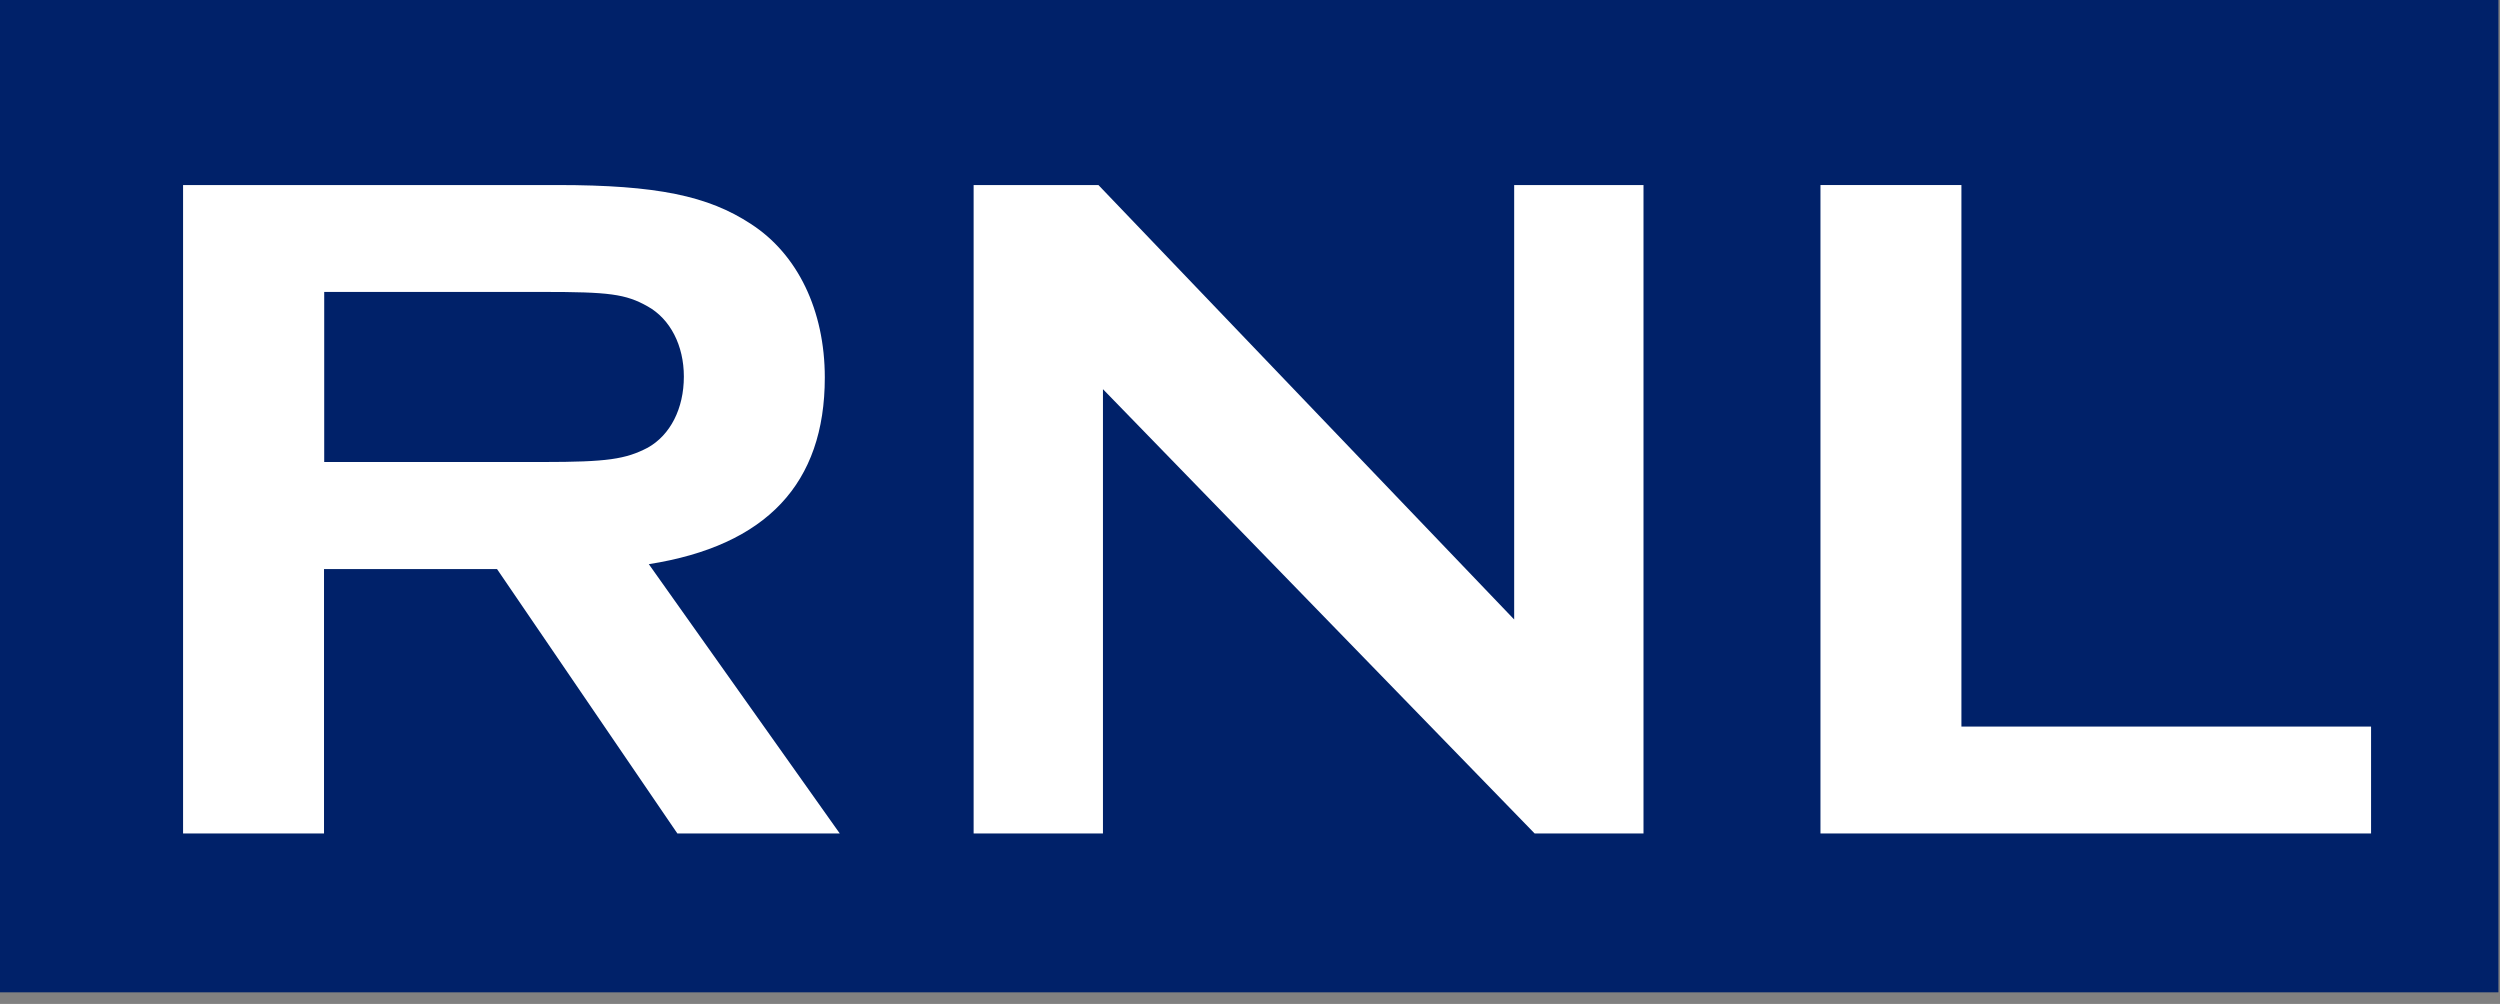
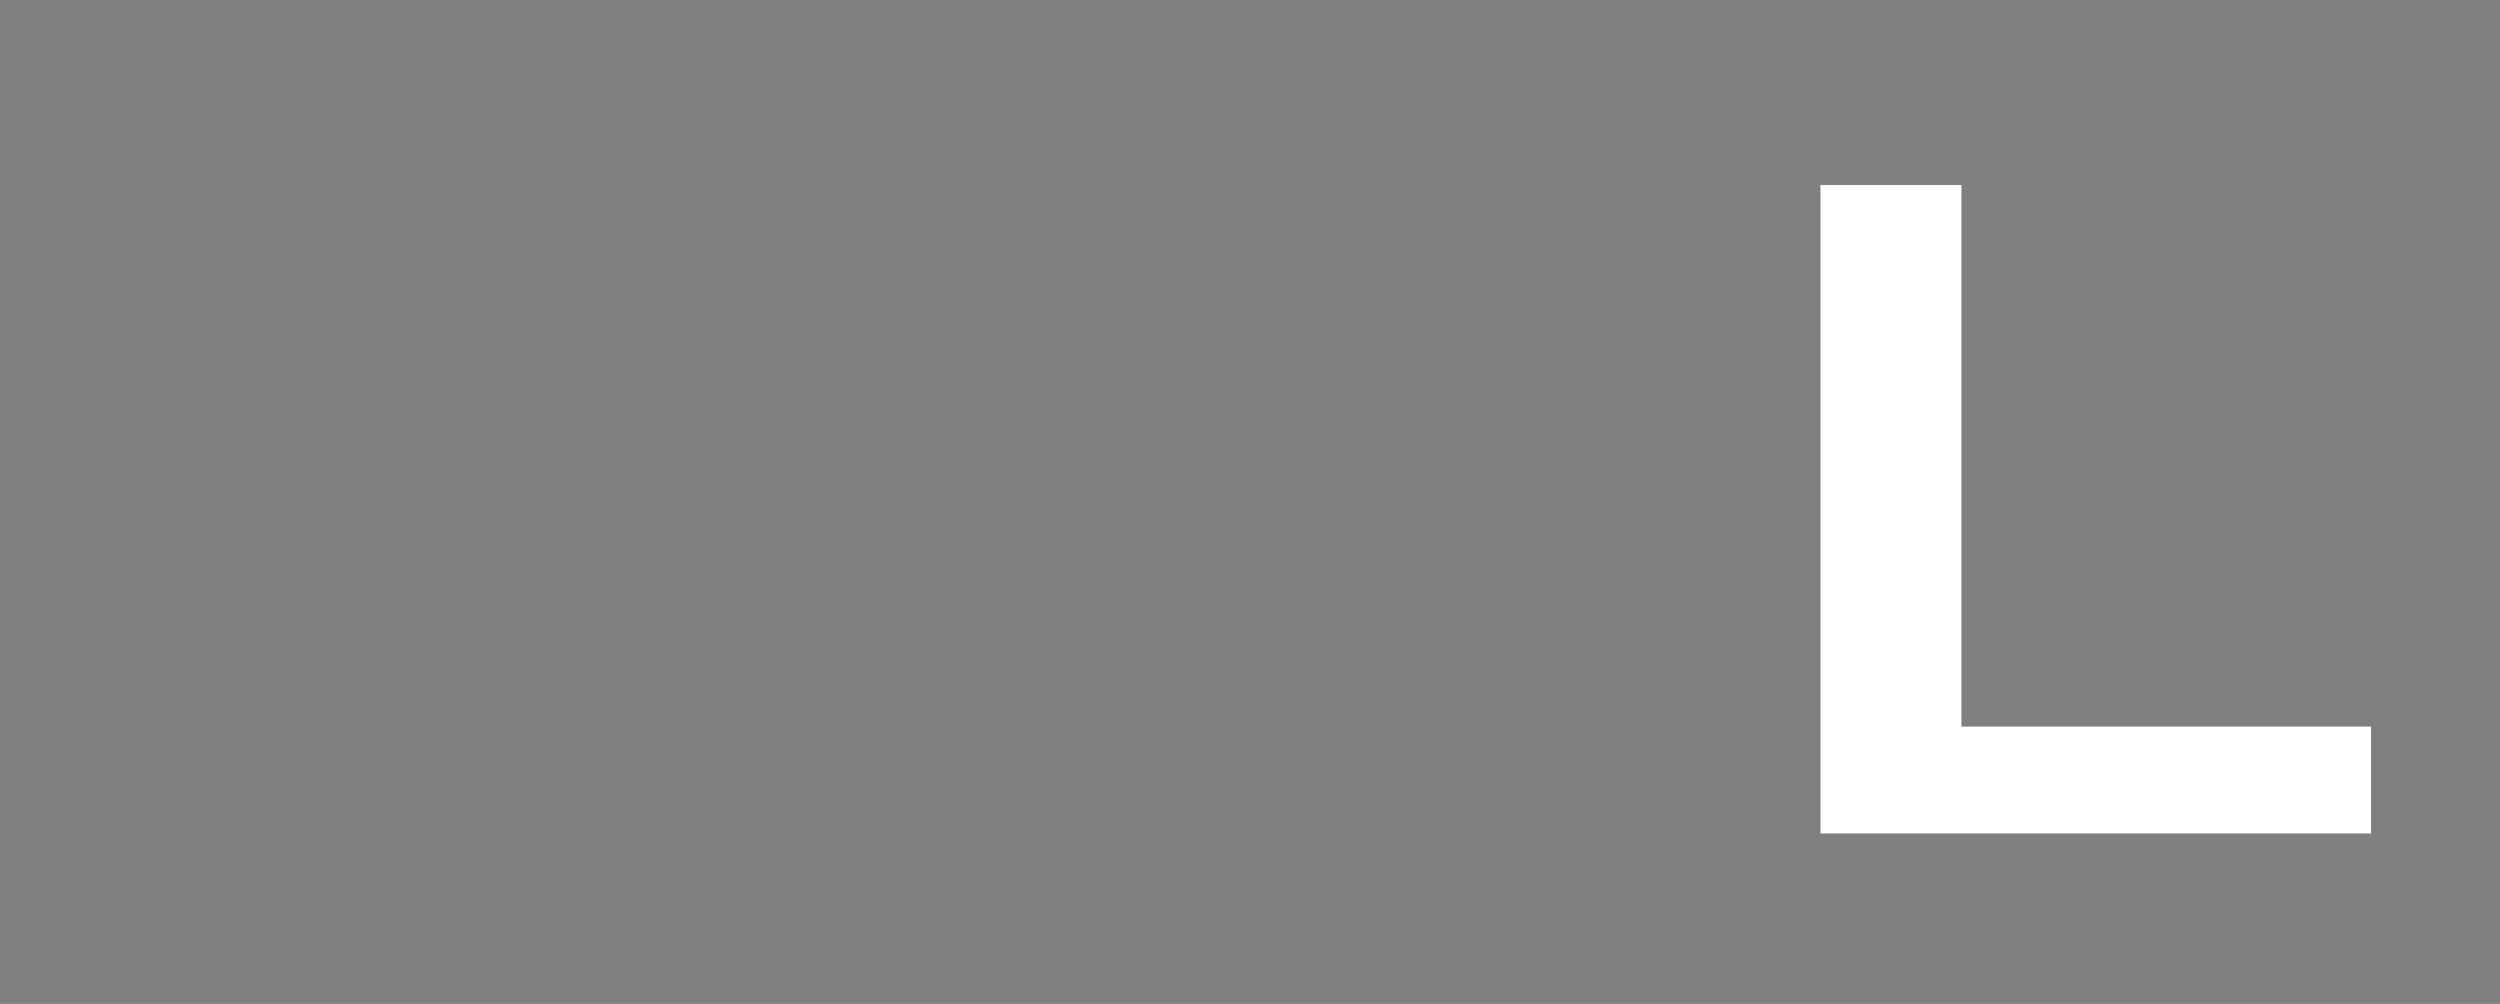
<svg xmlns="http://www.w3.org/2000/svg" width="127" height="51" viewBox="0 0 127 51" fill="none">
  <rect x="0" y="0" width="127" height="51" fill="#808080" stroke="none" />
-   <path d="M126.92 0H0V50.41H126.92V0Z" fill="#002169" />
-   <path d="M41.9 19.18C41.9 15.77 40.52 12.91 38.15 11.38C35.98 9.95 33.36 9.4 28.32 9.4H9.3V42.34H16.46V28.91H25.25L34.41 42.34H42.66L32.96 28.66C38.94 27.72 41.9 24.56 41.9 19.18ZM27.58 23.47H16.47V14.83H27.58C30.94 14.83 31.78 14.93 32.91 15.57C34.05 16.21 34.74 17.55 34.74 19.13C34.74 20.76 34.05 22.1 32.91 22.74C31.78 23.33 30.84 23.47 27.58 23.47Z" fill="white" />
-   <path d="M76.92 9.4V31.47L55.8 9.4H49.46V42.34H56.03V19.77L77.96 42.34H83.49V9.4H76.92Z" fill="white" />
  <path d="M99.64 36.91V9.4H92.48V42.34H120.45V36.91H99.64Z" fill="white" />
</svg>